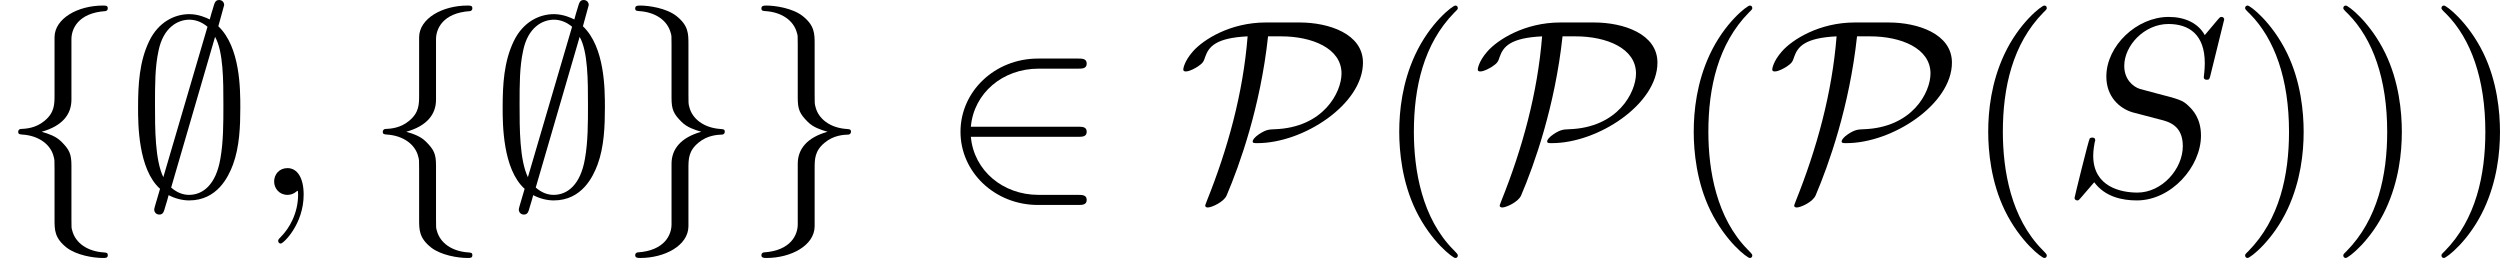
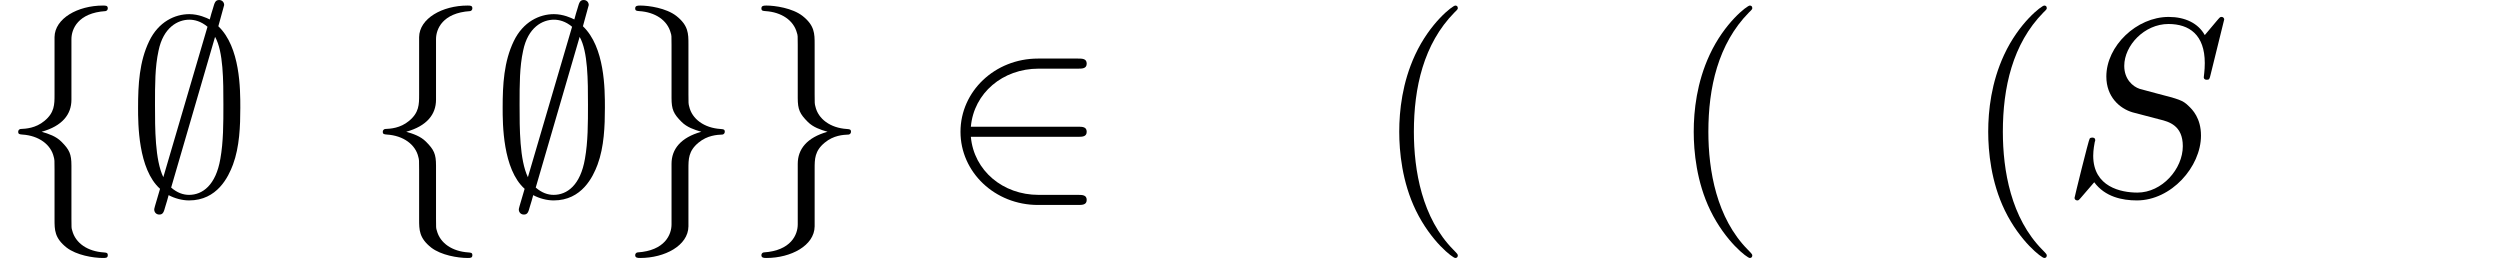
<svg xmlns="http://www.w3.org/2000/svg" xmlns:xlink="http://www.w3.org/1999/xlink" version="1.1" width="145.593pt" height="15.023pt" viewBox="228.671 643.402 145.593 15.023">
  <defs>
    <path id="g14-40" d="M3.475 2.52C3.475 2.488 3.475 2.467 3.297 2.289C1.984 .966 1.648-1.018 1.648-2.625C1.648-4.452 2.047-6.279 3.339-7.591C3.475-7.717 3.475-7.738 3.475-7.77C3.475-7.843 3.433-7.875 3.37-7.875C3.265-7.875 2.32-7.161 1.701-5.827C1.165-4.672 1.039-3.507 1.039-2.625C1.039-1.806 1.155-.535 1.732 .651C2.362 1.942 3.265 2.625 3.37 2.625C3.433 2.625 3.475 2.593 3.475 2.52Z" />
-     <path id="g14-41" d="M3.034-2.625C3.034-3.444 2.919-4.714 2.341-5.901C1.711-7.192 .808-7.875 .704-7.875C.64-7.875 .599-7.833 .599-7.77C.599-7.738 .599-7.717 .798-7.528C1.827-6.489 2.425-4.819 2.425-2.625C2.425-.829 2.037 1.018 .735 2.341C.599 2.467 .599 2.488 .599 2.52C.599 2.583 .64 2.625 .704 2.625C.808 2.625 1.753 1.911 2.373 .578C2.908-.578 3.034-1.743 3.034-2.625Z" />
-     <path id="g13-59" d="M2.131-.011C2.131-.704 1.869-1.113 1.459-1.113C1.113-1.113 .903-.85 .903-.556C.903-.273 1.113 0 1.459 0C1.585 0 1.722-.042 1.827-.137C1.858-.158 1.869-.168 1.879-.168S1.9-.158 1.9-.011C1.9 .766 1.533 1.396 1.186 1.743C1.071 1.858 1.071 1.879 1.071 1.911C1.071 1.984 1.123 2.026 1.176 2.026C1.291 2.026 2.131 1.218 2.131-.011Z" />
    <path id="g13-83" d="M6.772-7.297C6.772-7.329 6.751-7.402 6.657-7.402C6.604-7.402 6.594-7.392 6.468-7.245L5.964-6.646C5.691-7.14 5.145-7.402 4.462-7.402C3.129-7.402 1.869-6.195 1.869-4.924C1.869-4.074 2.425-3.591 2.961-3.433L4.084-3.139C4.473-3.045 5.05-2.887 5.05-2.026C5.05-1.081 4.189-.095 3.16-.095C2.488-.095 1.323-.326 1.323-1.627C1.323-1.879 1.375-2.131 1.386-2.194C1.396-2.236 1.407-2.247 1.407-2.268C1.407-2.373 1.333-2.383 1.281-2.383S1.207-2.373 1.176-2.341C1.134-2.299 .546 .095 .546 .126C.546 .189 .599 .231 .661 .231C.714 .231 .724 .221 .85 .073L1.365-.525C1.816 .084 2.53 .231 3.139 .231C4.567 .231 5.806-1.165 5.806-2.467C5.806-3.192 5.449-3.549 5.292-3.696C5.05-3.937 4.893-3.979 3.958-4.221C3.727-4.284 3.349-4.389 3.255-4.41C2.971-4.504 2.614-4.809 2.614-5.365C2.614-6.216 3.454-7.108 4.452-7.108C5.323-7.108 5.964-6.657 5.964-5.481C5.964-5.145 5.922-4.956 5.922-4.893C5.922-4.882 5.922-4.788 6.048-4.788C6.153-4.788 6.163-4.819 6.205-4.998L6.772-7.297Z" />
    <path id="g12-50" d="M5.754-2.415C5.932-2.415 6.121-2.415 6.121-2.625S5.932-2.835 5.754-2.835H1.302C1.428-4.242 2.635-5.25 4.116-5.25H5.754C5.932-5.25 6.121-5.25 6.121-5.46S5.932-5.67 5.754-5.67H4.095C2.299-5.67 .871-4.305 .871-2.625S2.299 .42 4.095 .42H5.754C5.932 .42 6.121 .42 6.121 .21S5.932 0 5.754 0H4.116C2.635 0 1.428-1.008 1.302-2.415H5.754Z" />
    <path id="g12-59" d="M4.074-7.896C4.074-8.011 3.99-8.106 3.864-8.106C3.706-8.106 3.675-7.99 3.612-7.77C3.486-7.35 3.591-7.717 3.475-7.297C3.349-7.36 3.013-7.518 2.625-7.518C2.026-7.518 1.344-7.203 .955-6.394C.546-5.544 .493-4.599 .493-3.622C.493-2.961 .493-1.071 1.407-.252C1.165 .556 1.165 .578 1.165 .609C1.165 .724 1.249 .819 1.375 .819C1.533 .819 1.564 .714 1.627 .483C1.753 .063 1.648 .43 1.764 .011C2.016 .147 2.331 .231 2.614 .231C3.79 .231 4.252-.756 4.441-1.26C4.714-1.995 4.746-2.866 4.746-3.622C4.746-4.399 4.746-6.142 3.832-7.014L4.074-7.896ZM1.543-.735C1.197-1.459 1.197-2.751 1.197-3.748C1.197-4.599 1.197-5.323 1.344-5.995C1.543-6.972 2.152-7.287 2.625-7.287C2.835-7.287 3.108-7.224 3.381-6.993L1.543-.735ZM3.696-6.573C4.042-5.964 4.042-4.746 4.042-3.748C4.042-2.982 4.042-2.205 3.916-1.501C3.727-.399 3.171 0 2.614 0C2.373 0 2.121-.084 1.869-.304L3.696-6.573Z" />
-     <path id="g12-80" d="M3.654-7.171C2.173-7.171 1.05-6.457 .62-5.964C.252-5.544 .221-5.239 .221-5.218C.221-5.155 .263-5.134 .326-5.134C.493-5.134 .735-5.281 .819-5.334C1.039-5.481 1.071-5.544 1.134-5.743C1.281-6.163 1.575-6.531 2.898-6.594C2.709-4.231 2.079-1.932 1.197 .263C1.134 .42 1.134 .441 1.134 .452C1.134 .483 1.165 .525 1.239 .525C1.407 .525 1.911 .294 2.026 .021C2.572-1.26 3.433-3.675 3.748-6.594H4.294C5.575-6.594 6.804-6.1 6.804-5.05C6.804-4.263 6.048-2.793 4.011-2.73C3.79-2.719 3.675-2.719 3.381-2.53C3.192-2.404 3.108-2.289 3.108-2.226C3.108-2.152 3.171-2.152 3.307-2.152C5.218-2.152 7.696-3.769 7.696-5.502C7.696-6.699 6.279-7.171 5.061-7.171H3.654Z" />
    <path id="g12-102" d="M2.971-6.478C2.971-6.898 3.244-7.57 4.389-7.644C4.441-7.654 4.483-7.696 4.483-7.759C4.483-7.875 4.399-7.875 4.284-7.875C3.234-7.875 2.278-7.339 2.268-6.562V-4.168C2.268-3.759 2.268-3.423 1.848-3.076C1.48-2.772 1.081-2.751 .85-2.74C.798-2.73 .756-2.688 .756-2.625C.756-2.52 .819-2.52 .924-2.509C1.617-2.467 2.121-2.089 2.236-1.575C2.268-1.459 2.268-1.438 2.268-1.06V1.018C2.268 1.459 2.268 1.795 2.772 2.194C3.181 2.509 3.874 2.625 4.284 2.625C4.399 2.625 4.483 2.625 4.483 2.509C4.483 2.404 4.42 2.404 4.315 2.394C3.654 2.352 3.139 2.016 3.003 1.48C2.971 1.386 2.971 1.365 2.971 .987V-1.218C2.971-1.701 2.887-1.879 2.551-2.215C2.331-2.436 2.026-2.541 1.732-2.625C2.593-2.866 2.971-3.349 2.971-3.958V-6.478Z" />
    <path id="g12-103" d="M2.268 1.228C2.268 1.648 1.995 2.32 .85 2.394C.798 2.404 .756 2.446 .756 2.509C.756 2.625 .871 2.625 .966 2.625C1.984 2.625 2.961 2.11 2.971 1.312V-1.081C2.971-1.491 2.971-1.827 3.391-2.173C3.759-2.478 4.158-2.499 4.389-2.509C4.441-2.52 4.483-2.562 4.483-2.625C4.483-2.73 4.42-2.73 4.315-2.74C3.622-2.782 3.118-3.16 3.003-3.675C2.971-3.79 2.971-3.811 2.971-4.189V-6.268C2.971-6.709 2.971-7.045 2.467-7.444C2.047-7.77 1.323-7.875 .966-7.875C.871-7.875 .756-7.875 .756-7.759C.756-7.654 .819-7.654 .924-7.644C1.585-7.602 2.1-7.266 2.236-6.73C2.268-6.636 2.268-6.615 2.268-6.237V-4.032C2.268-3.549 2.352-3.37 2.688-3.034C2.908-2.814 3.213-2.709 3.507-2.625C2.646-2.383 2.268-1.9 2.268-1.291V1.228Z" />
  </defs>
  <g id="page1" transform="matrix(1.4 0 0 1.4 0 0)">
    <use x="163.337" y="467.679" xlink:href="#g12-102" />
    <use x="168.587" y="467.679" xlink:href="#g12-59" />
    <use x="173.837" y="467.679" xlink:href="#g13-59" />
    <use x="178.503" y="467.679" xlink:href="#g12-102" />
    <use x="183.753" y="467.679" xlink:href="#g12-59" />
    <use x="189.003" y="467.679" xlink:href="#g12-103" />
    <use x="194.253" y="467.679" xlink:href="#g12-103" />
    <use x="202.42" y="467.679" xlink:href="#g12-50" />
    <use x="212.337" y="467.679" xlink:href="#g12-80" />
    <use x="220.503" y="467.679" xlink:href="#g14-40" />
    <use x="224.587" y="467.679" xlink:href="#g12-80" />
    <use x="232.753" y="467.679" xlink:href="#g14-40" />
    <use x="236.837" y="467.679" xlink:href="#g12-80" />
    <use x="245.003" y="467.679" xlink:href="#g14-40" />
    <use x="249.087" y="467.679" xlink:href="#g13-83" />
    <use x="256.13" y="467.679" xlink:href="#g14-41" />
    <use x="260.214" y="467.679" xlink:href="#g14-41" />
    <use x="264.297" y="467.679" xlink:href="#g14-41" />
  </g>
</svg>